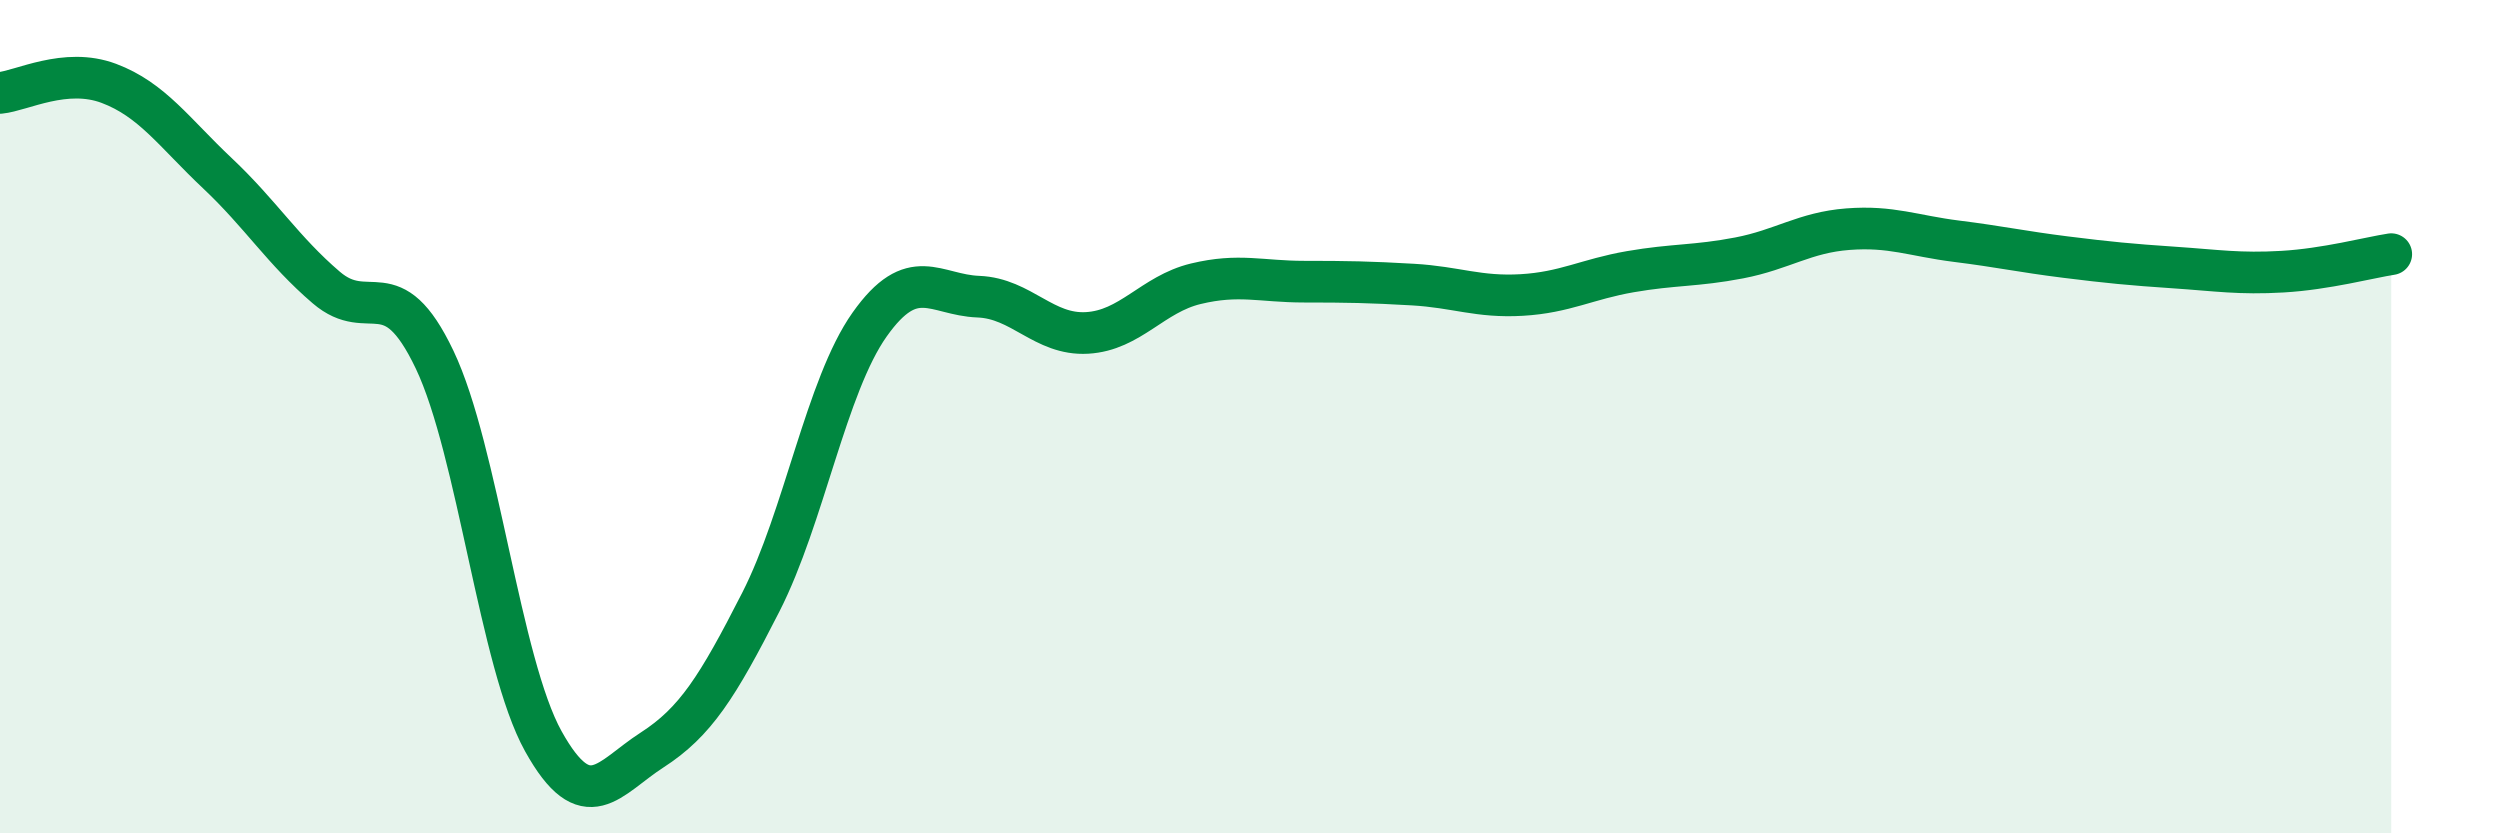
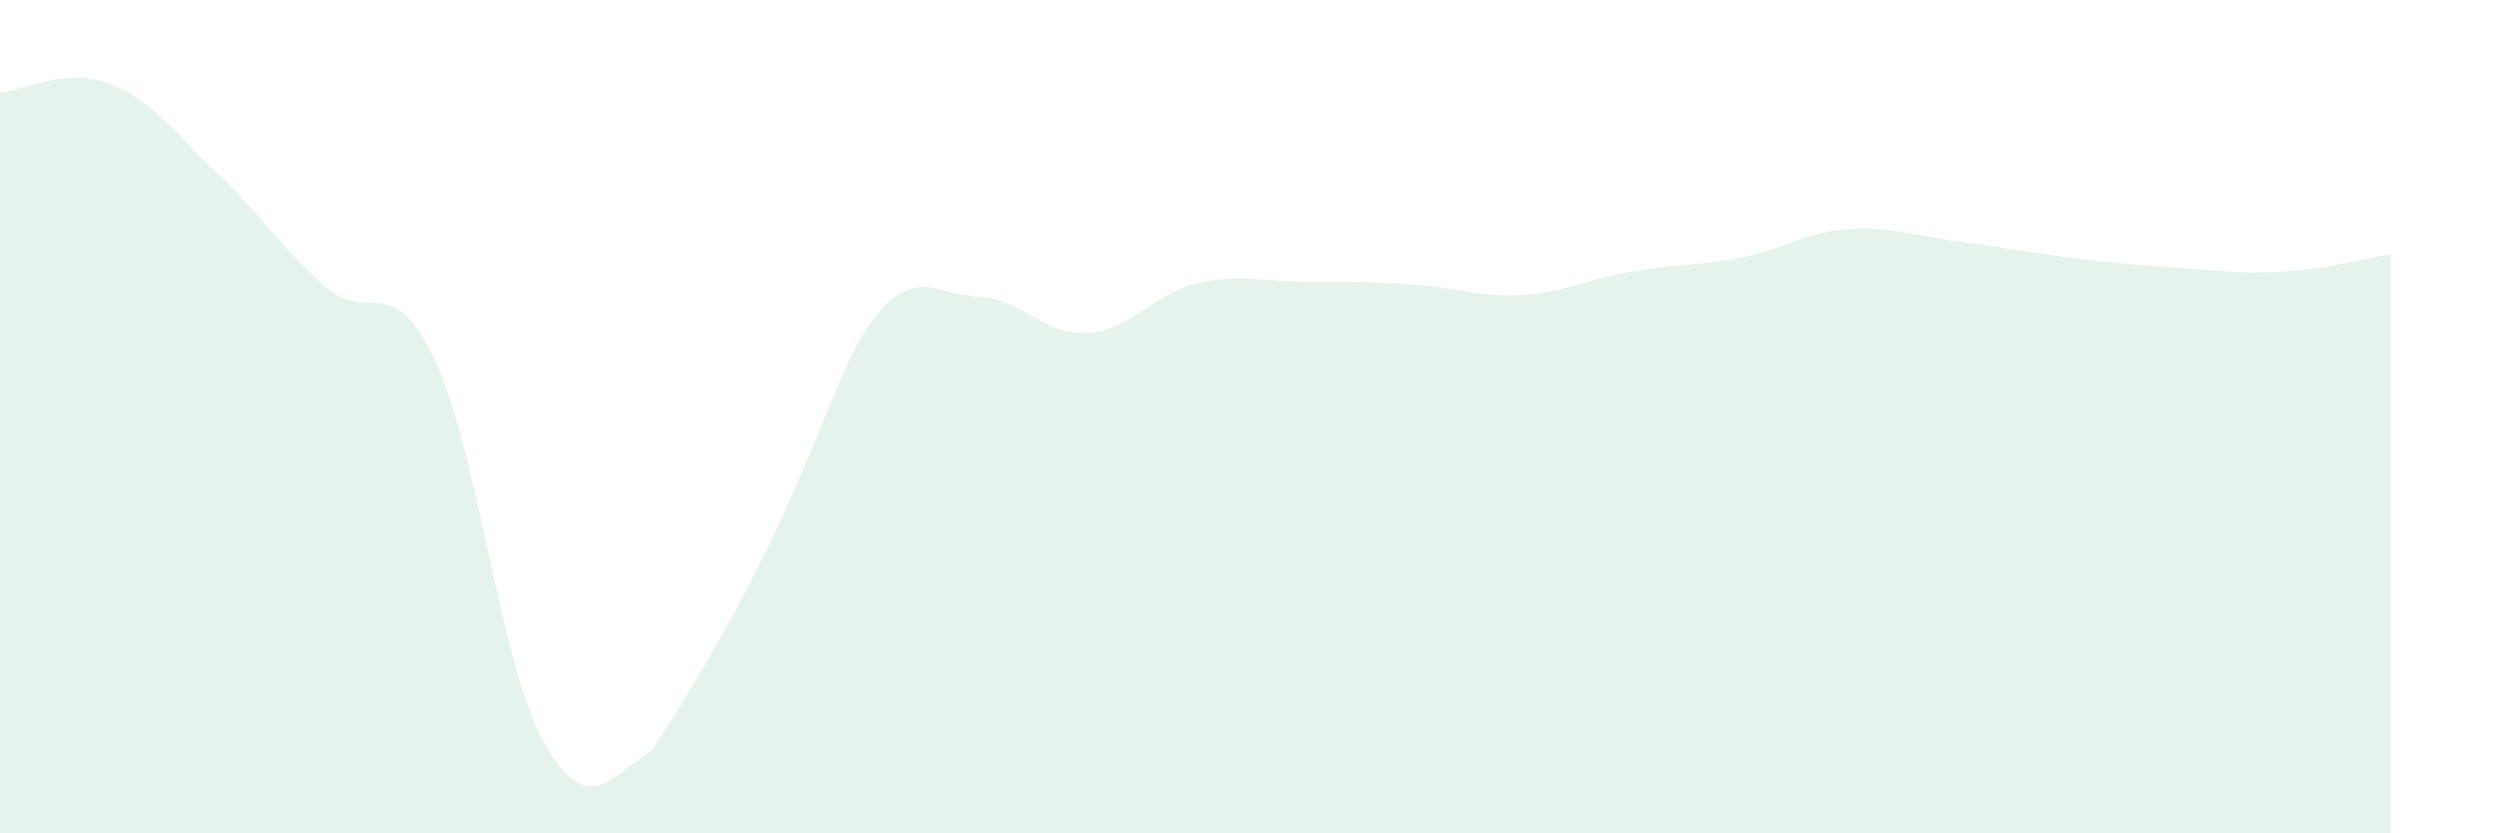
<svg xmlns="http://www.w3.org/2000/svg" width="60" height="20" viewBox="0 0 60 20">
-   <path d="M 0,2.23 C 0.52,2.18 1.57,1.61 2.61,2 C 3.65,2.39 4.18,3.18 5.22,4.16 C 6.26,5.14 6.79,6.01 7.83,6.9 C 8.87,7.79 9.39,6.45 10.43,8.63 C 11.47,10.81 12,15.92 13.04,17.79 C 14.08,19.66 14.61,18.67 15.65,18 C 16.69,17.33 17.22,16.49 18.26,14.45 C 19.3,12.41 19.83,9.26 20.87,7.79 C 21.91,6.32 22.44,7.08 23.48,7.12 C 24.52,7.16 25.05,8.05 26.09,7.99 C 27.13,7.93 27.66,7.06 28.7,6.81 C 29.74,6.56 30.26,6.76 31.3,6.76 C 32.34,6.76 32.87,6.77 33.91,6.83 C 34.95,6.89 35.48,7.14 36.52,7.08 C 37.56,7.02 38.09,6.7 39.13,6.52 C 40.17,6.34 40.7,6.39 41.74,6.19 C 42.78,5.99 43.31,5.58 44.35,5.5 C 45.39,5.42 45.92,5.66 46.96,5.79 C 48,5.92 48.53,6.04 49.57,6.17 C 50.61,6.3 51.13,6.35 52.17,6.42 C 53.21,6.49 53.74,6.58 54.78,6.52 C 55.82,6.46 56.87,6.18 57.39,6.1L57.39 20L0 20Z" fill="#008740" opacity="0.1" stroke-linecap="round" stroke-linejoin="round" />
-   <path d="M 0,2.23 C 0.52,2.18 1.57,1.61 2.61,2 C 3.65,2.39 4.18,3.18 5.22,4.16 C 6.26,5.14 6.79,6.01 7.83,6.9 C 8.87,7.79 9.39,6.45 10.43,8.63 C 11.47,10.81 12,15.92 13.04,17.79 C 14.08,19.66 14.61,18.67 15.65,18 C 16.69,17.33 17.22,16.49 18.26,14.45 C 19.3,12.41 19.83,9.26 20.87,7.79 C 21.91,6.32 22.44,7.08 23.48,7.12 C 24.52,7.16 25.05,8.05 26.09,7.99 C 27.13,7.93 27.66,7.06 28.7,6.81 C 29.74,6.56 30.26,6.76 31.3,6.76 C 32.34,6.76 32.87,6.77 33.91,6.83 C 34.95,6.89 35.48,7.14 36.52,7.08 C 37.56,7.02 38.09,6.7 39.13,6.52 C 40.17,6.34 40.7,6.39 41.74,6.19 C 42.78,5.99 43.31,5.58 44.35,5.5 C 45.39,5.42 45.92,5.66 46.96,5.79 C 48,5.92 48.53,6.04 49.57,6.17 C 50.61,6.3 51.13,6.35 52.17,6.42 C 53.21,6.49 53.74,6.58 54.78,6.52 C 55.82,6.46 56.87,6.18 57.39,6.1" stroke="#008740" stroke-width="1" fill="none" stroke-linecap="round" stroke-linejoin="round" />
+   <path d="M 0,2.23 C 0.52,2.18 1.57,1.61 2.61,2 C 3.65,2.39 4.18,3.18 5.22,4.16 C 6.26,5.14 6.79,6.01 7.83,6.9 C 8.87,7.79 9.39,6.45 10.43,8.63 C 11.47,10.81 12,15.92 13.04,17.79 C 14.08,19.66 14.61,18.67 15.65,18 C 19.3,12.41 19.83,9.26 20.87,7.79 C 21.91,6.32 22.44,7.08 23.48,7.12 C 24.52,7.16 25.05,8.05 26.09,7.99 C 27.13,7.93 27.66,7.06 28.7,6.81 C 29.74,6.56 30.26,6.76 31.3,6.76 C 32.34,6.76 32.87,6.77 33.91,6.83 C 34.95,6.89 35.48,7.14 36.52,7.08 C 37.56,7.02 38.09,6.7 39.13,6.52 C 40.17,6.34 40.7,6.39 41.74,6.19 C 42.78,5.99 43.31,5.58 44.35,5.5 C 45.39,5.42 45.92,5.66 46.96,5.79 C 48,5.92 48.53,6.04 49.57,6.17 C 50.61,6.3 51.13,6.35 52.17,6.42 C 53.21,6.49 53.74,6.58 54.78,6.52 C 55.82,6.46 56.87,6.18 57.39,6.1L57.39 20L0 20Z" fill="#008740" opacity="0.1" stroke-linecap="round" stroke-linejoin="round" />
</svg>